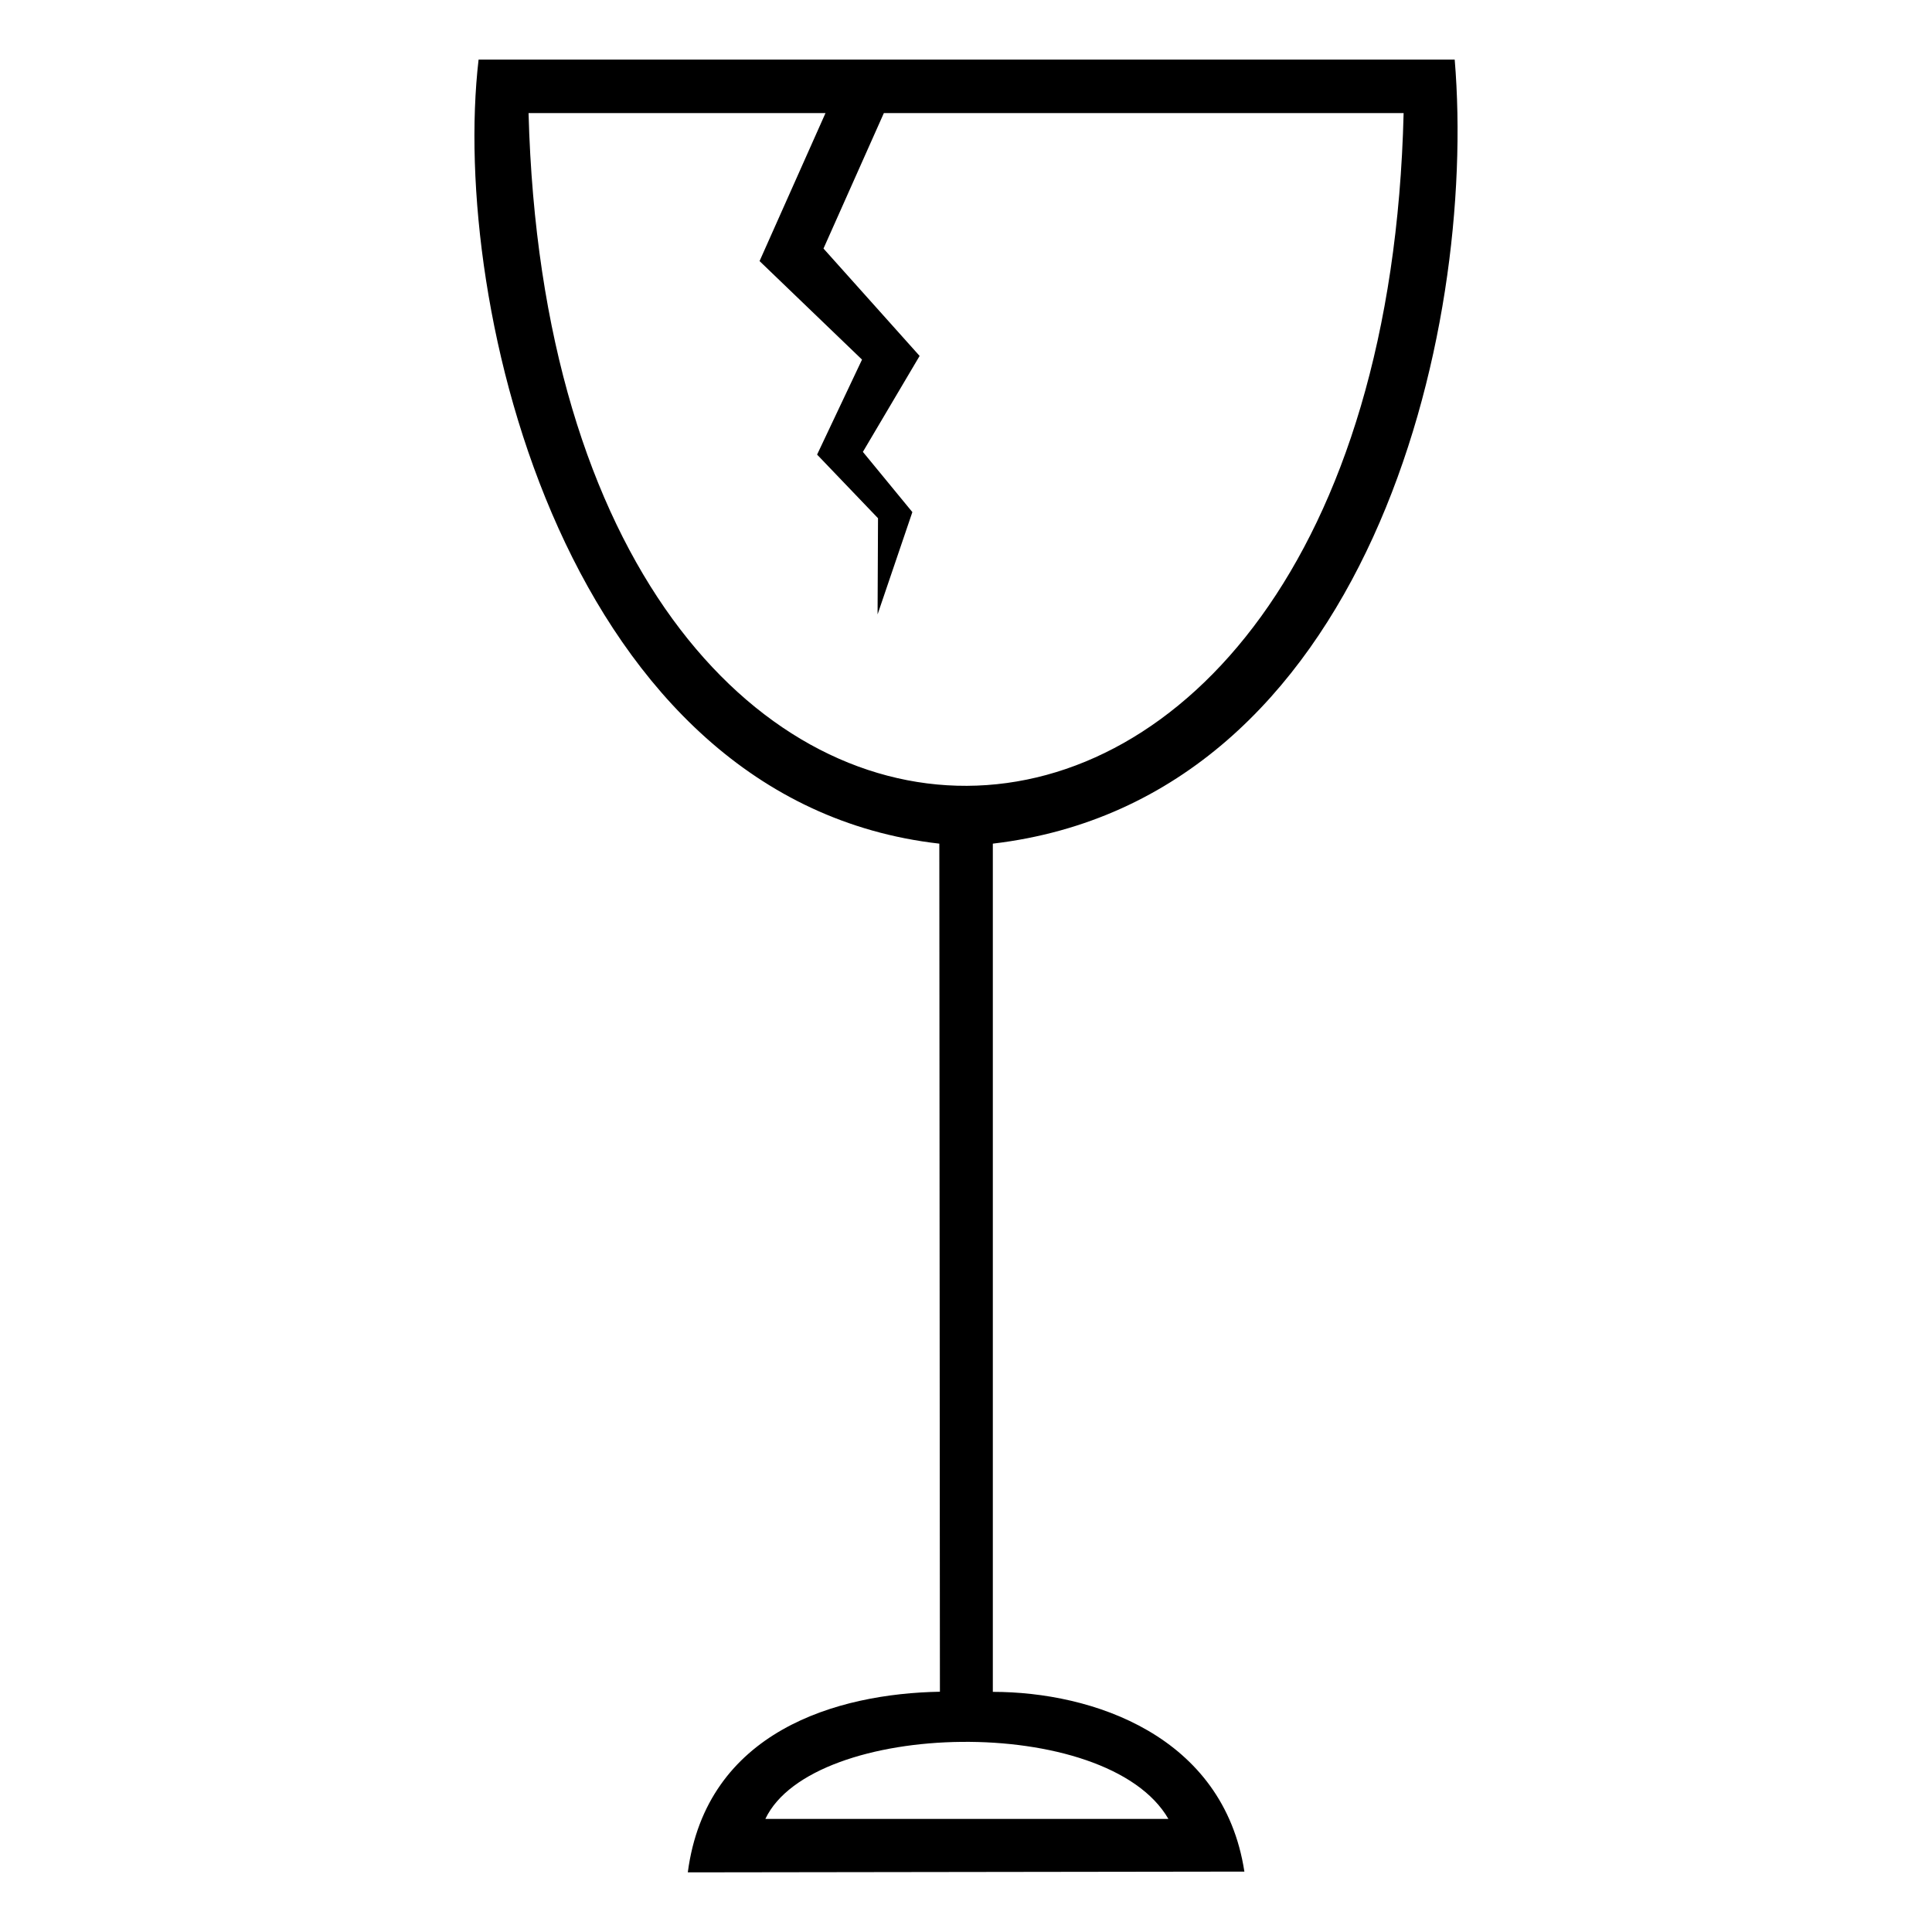
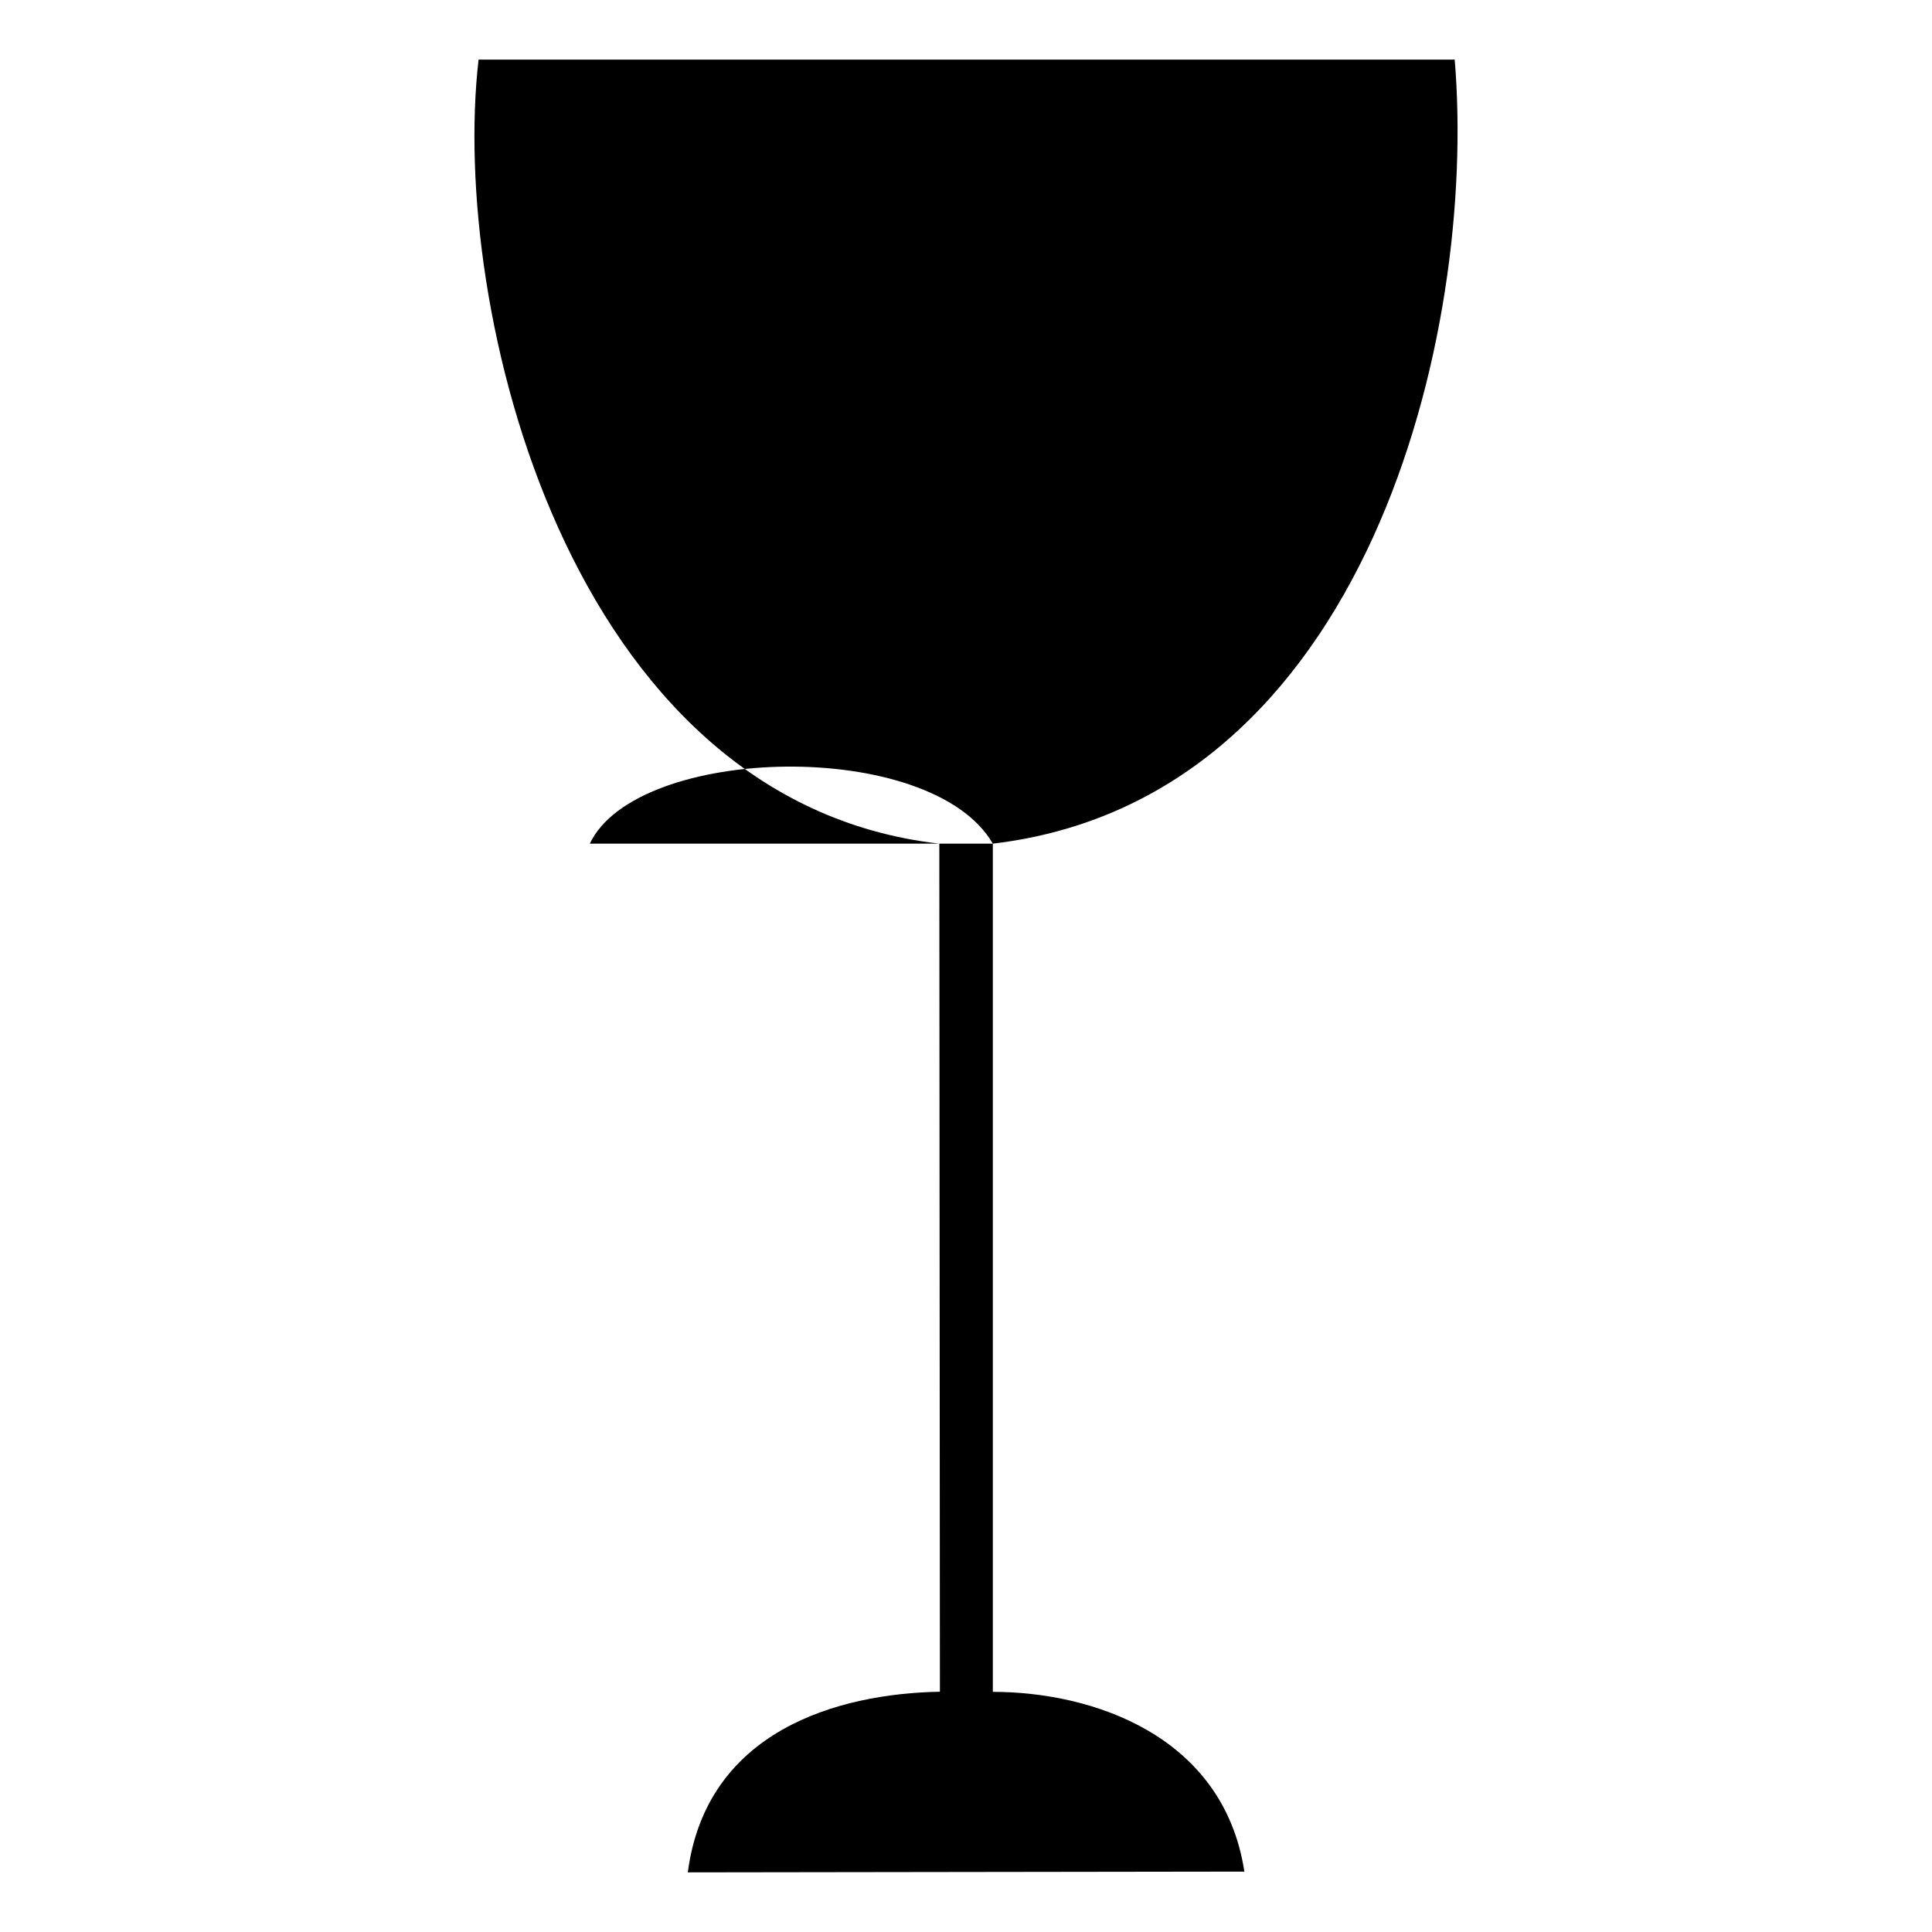
<svg xmlns="http://www.w3.org/2000/svg" fill="#000000" width="800px" height="800px" version="1.1" viewBox="144 144 512 512">
-   <path d="m407.11 367.58v224.78c26.379 0 61.117 11.539 66.664 47.633l-147.5 0.203c4.922-37.488 39.625-47.383 66.812-47.871l-0.156-224.75c-98.754-11.234-129.72-142.42-122.1-207.78h258.68c6.047 72.305-22.98 196.04-122.4 207.78zm46.527 258.45c-16.262-28.141-94.316-26.301-106.81 0zm-75.406-452.06-15.996 35.895 25.473 28.461-15.035 25.426 13.113 15.961-9.219 27.117 0.117-25.492-16.145-16.863 11.906-25.176-27.152-26.109 17.473-39.215h-78.691c6.367 238.8 226.15 236.61 231.9 0h-137.75z" />
+   <path d="m407.11 367.58v224.78c26.379 0 61.117 11.539 66.664 47.633l-147.5 0.203c4.922-37.488 39.625-47.383 66.812-47.871l-0.156-224.75c-98.754-11.234-129.72-142.42-122.1-207.78h258.68c6.047 72.305-22.98 196.04-122.4 207.78zc-16.262-28.141-94.316-26.301-106.81 0zm-75.406-452.06-15.996 35.895 25.473 28.461-15.035 25.426 13.113 15.961-9.219 27.117 0.117-25.492-16.145-16.863 11.906-25.176-27.152-26.109 17.473-39.215h-78.691c6.367 238.8 226.15 236.61 231.9 0h-137.75z" />
</svg>